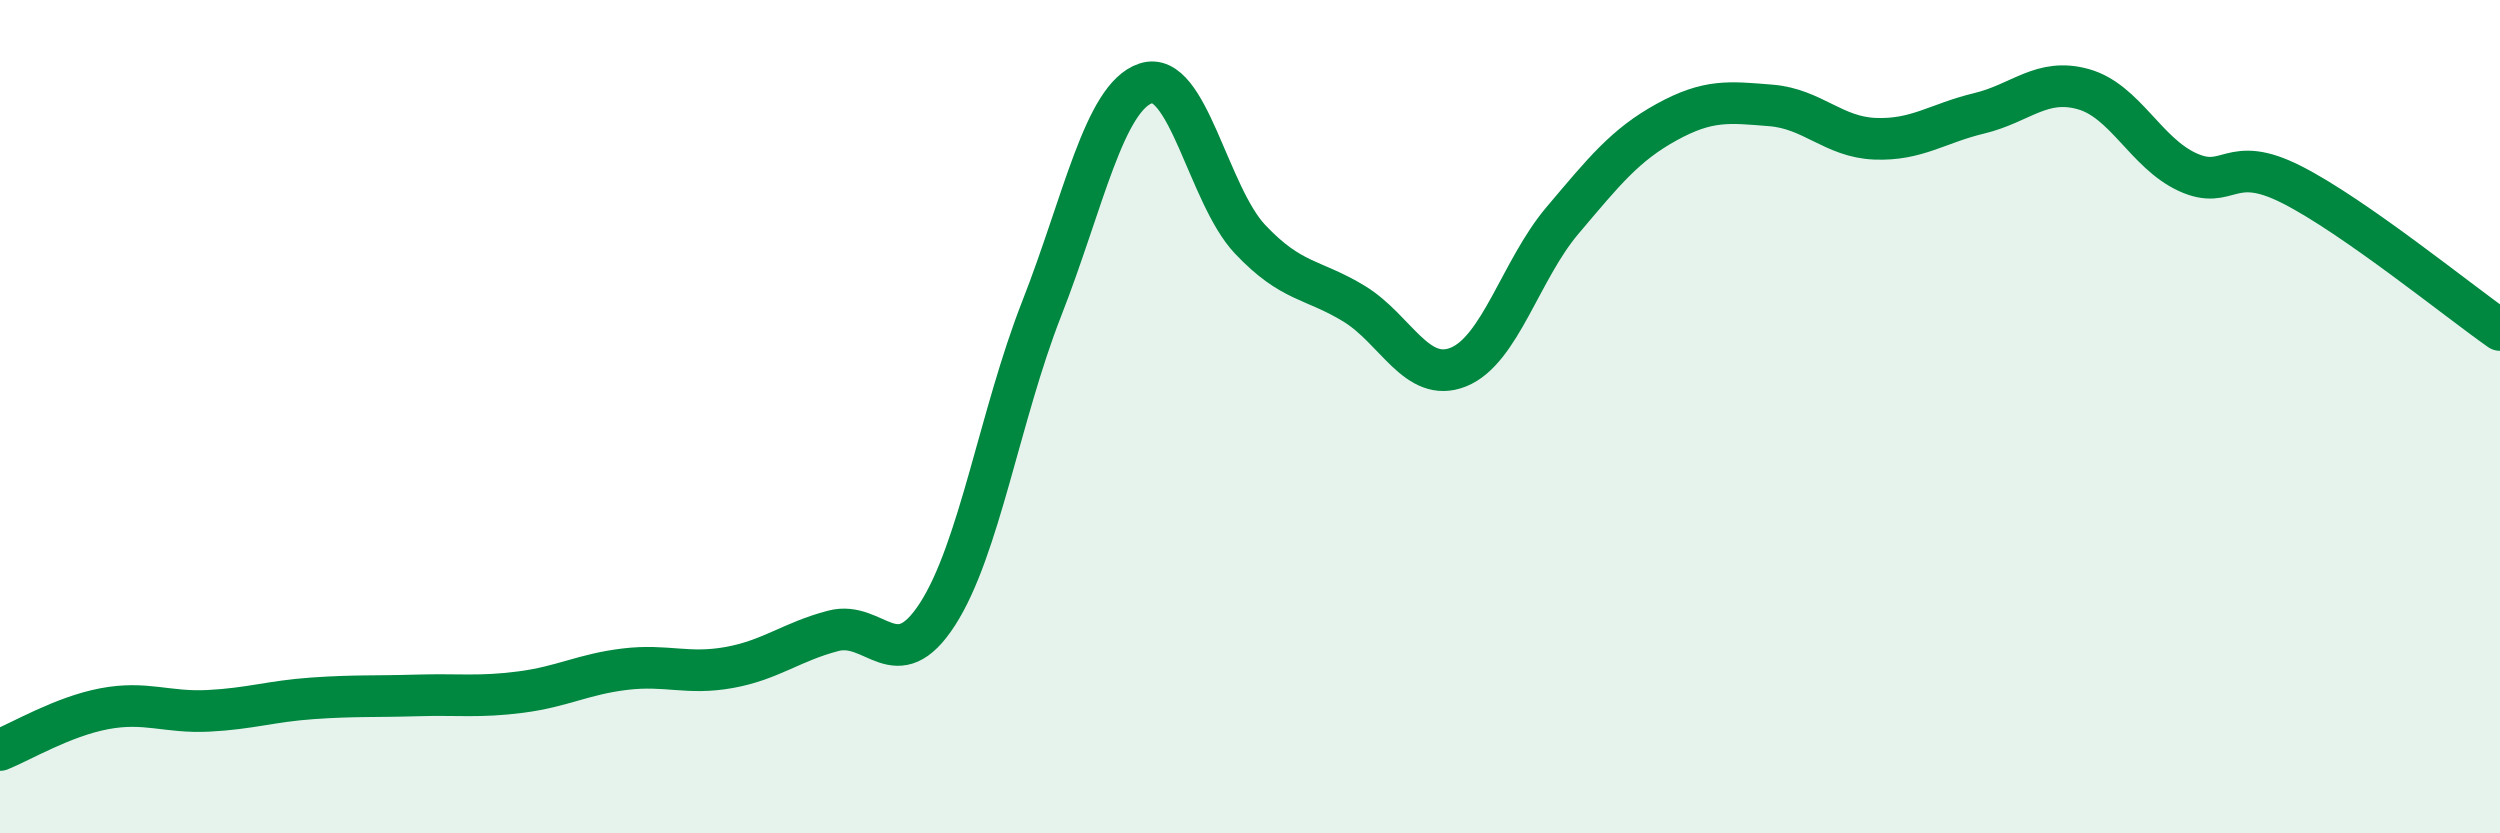
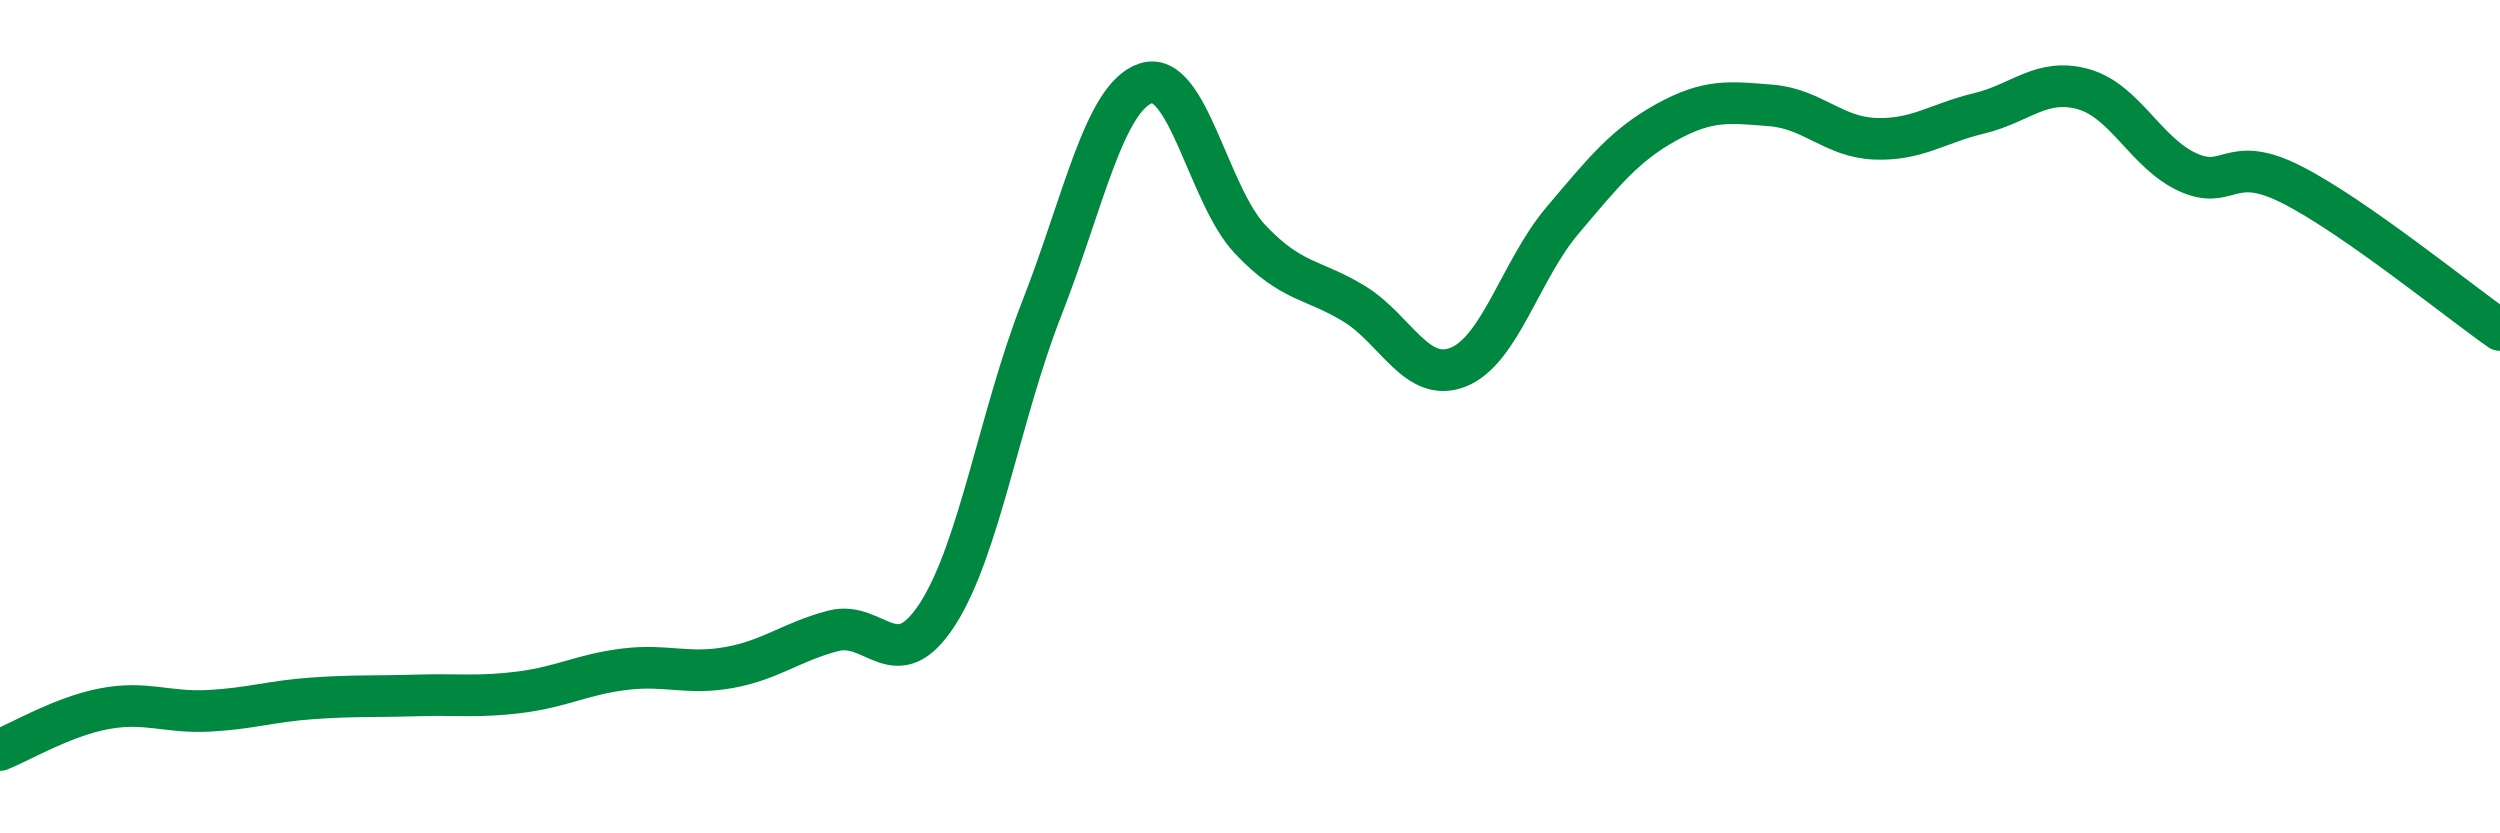
<svg xmlns="http://www.w3.org/2000/svg" width="60" height="20" viewBox="0 0 60 20">
-   <path d="M 0,18 C 0.5,17.8 1.5,17.2 2.5,17.01 C 3.5,16.82 4,17.11 5,17.06 C 6,17.01 6.5,16.83 7.5,16.76 C 8.5,16.69 9,16.72 10,16.69 C 11,16.66 11.5,16.74 12.5,16.61 C 13.5,16.48 14,16.18 15,16.06 C 16,15.94 16.5,16.2 17.5,16.02 C 18.5,15.84 19,15.4 20,15.14 C 21,14.88 21.5,16.29 22.5,14.74 C 23.5,13.19 24,9.96 25,7.41 C 26,4.86 26.5,2.33 27.5,2 C 28.5,1.67 29,4.68 30,5.74 C 31,6.8 31.5,6.68 32.5,7.29 C 33.5,7.9 34,9.21 35,8.81 C 36,8.41 36.5,6.47 37.5,5.29 C 38.5,4.11 39,3.48 40,2.93 C 41,2.38 41.5,2.45 42.5,2.53 C 43.5,2.61 44,3.29 45,3.33 C 46,3.37 46.5,2.96 47.5,2.72 C 48.5,2.48 49,1.86 50,2.14 C 51,2.42 51.5,3.67 52.5,4.13 C 53.5,4.59 53.5,3.67 55,4.43 C 56.5,5.19 59,7.22 60,7.92L60 20L0 20Z" fill="#008740" opacity="0.1" stroke-linecap="round" stroke-linejoin="round" />
  <path d="M 0,18 C 0.5,17.8 1.5,17.2 2.5,17.01 C 3.5,16.82 4,17.11 5,17.06 C 6,17.01 6.5,16.83 7.5,16.76 C 8.5,16.69 9,16.72 10,16.69 C 11,16.66 11.5,16.74 12.5,16.61 C 13.5,16.48 14,16.18 15,16.06 C 16,15.94 16.5,16.2 17.5,16.02 C 18.5,15.84 19,15.4 20,15.14 C 21,14.88 21.5,16.29 22.5,14.74 C 23.5,13.19 24,9.96 25,7.41 C 26,4.86 26.5,2.33 27.5,2 C 28.5,1.67 29,4.68 30,5.74 C 31,6.8 31.5,6.68 32.5,7.29 C 33.5,7.9 34,9.21 35,8.81 C 36,8.41 36.5,6.47 37.5,5.29 C 38.5,4.11 39,3.48 40,2.93 C 41,2.38 41.5,2.45 42.5,2.53 C 43.5,2.61 44,3.29 45,3.33 C 46,3.37 46.5,2.96 47.5,2.72 C 48.5,2.48 49,1.86 50,2.14 C 51,2.42 51.5,3.67 52.5,4.13 C 53.5,4.59 53.5,3.67 55,4.43 C 56.5,5.19 59,7.22 60,7.92" stroke="#008740" stroke-width="1" fill="none" stroke-linecap="round" stroke-linejoin="round" />
</svg>